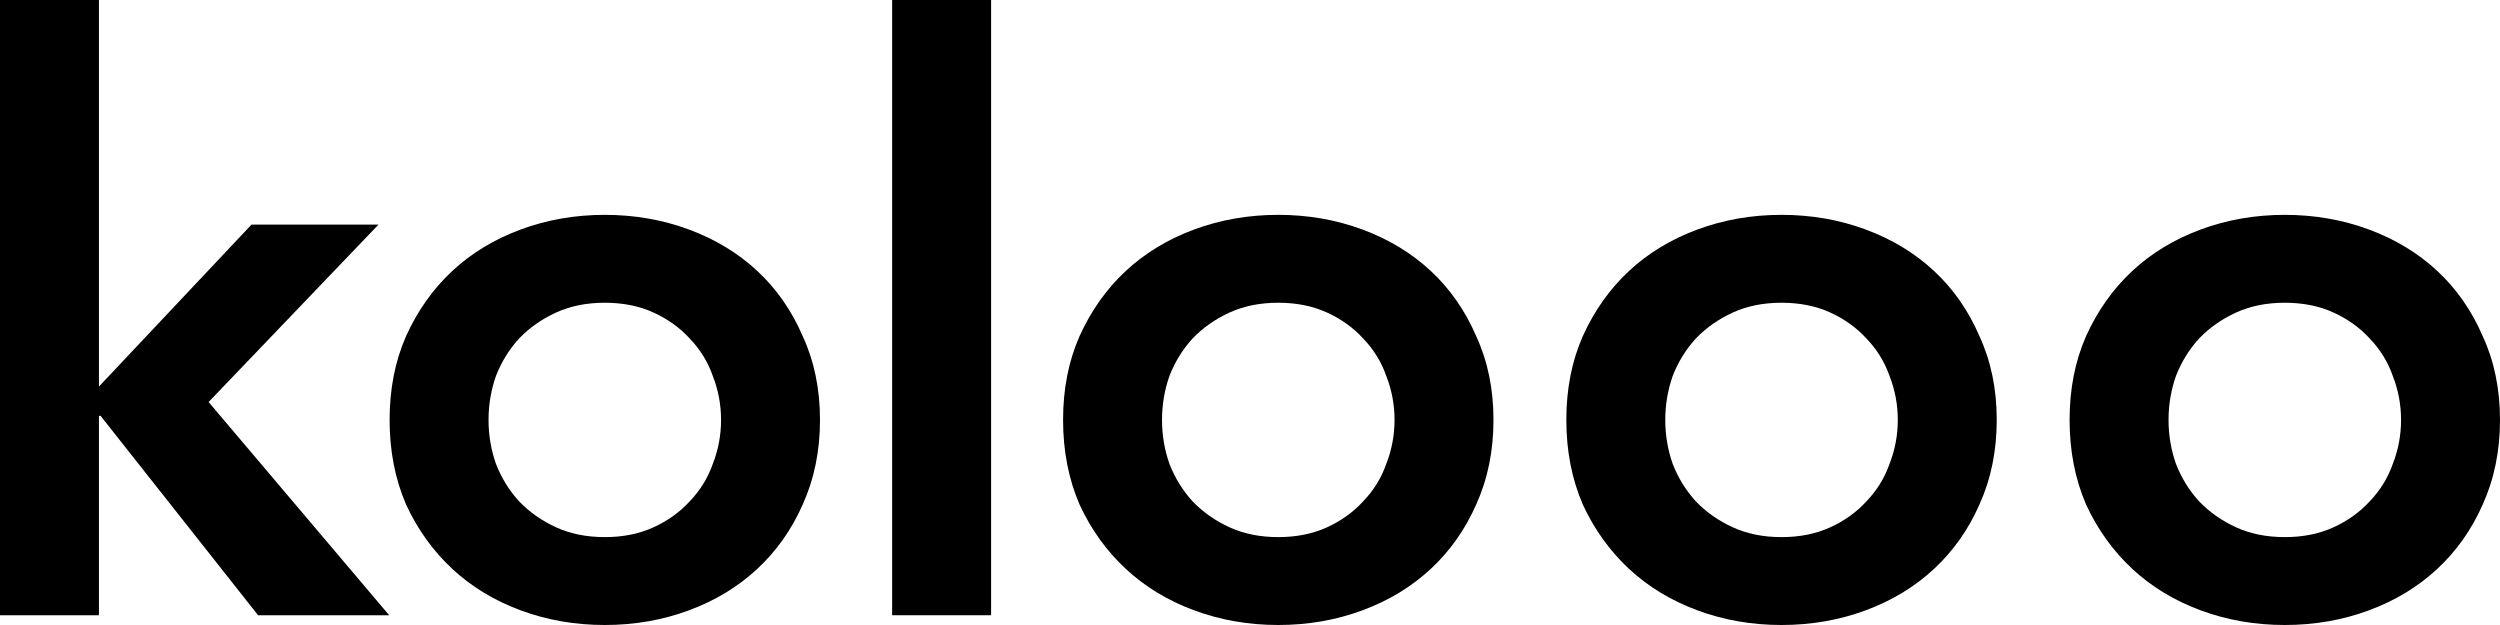
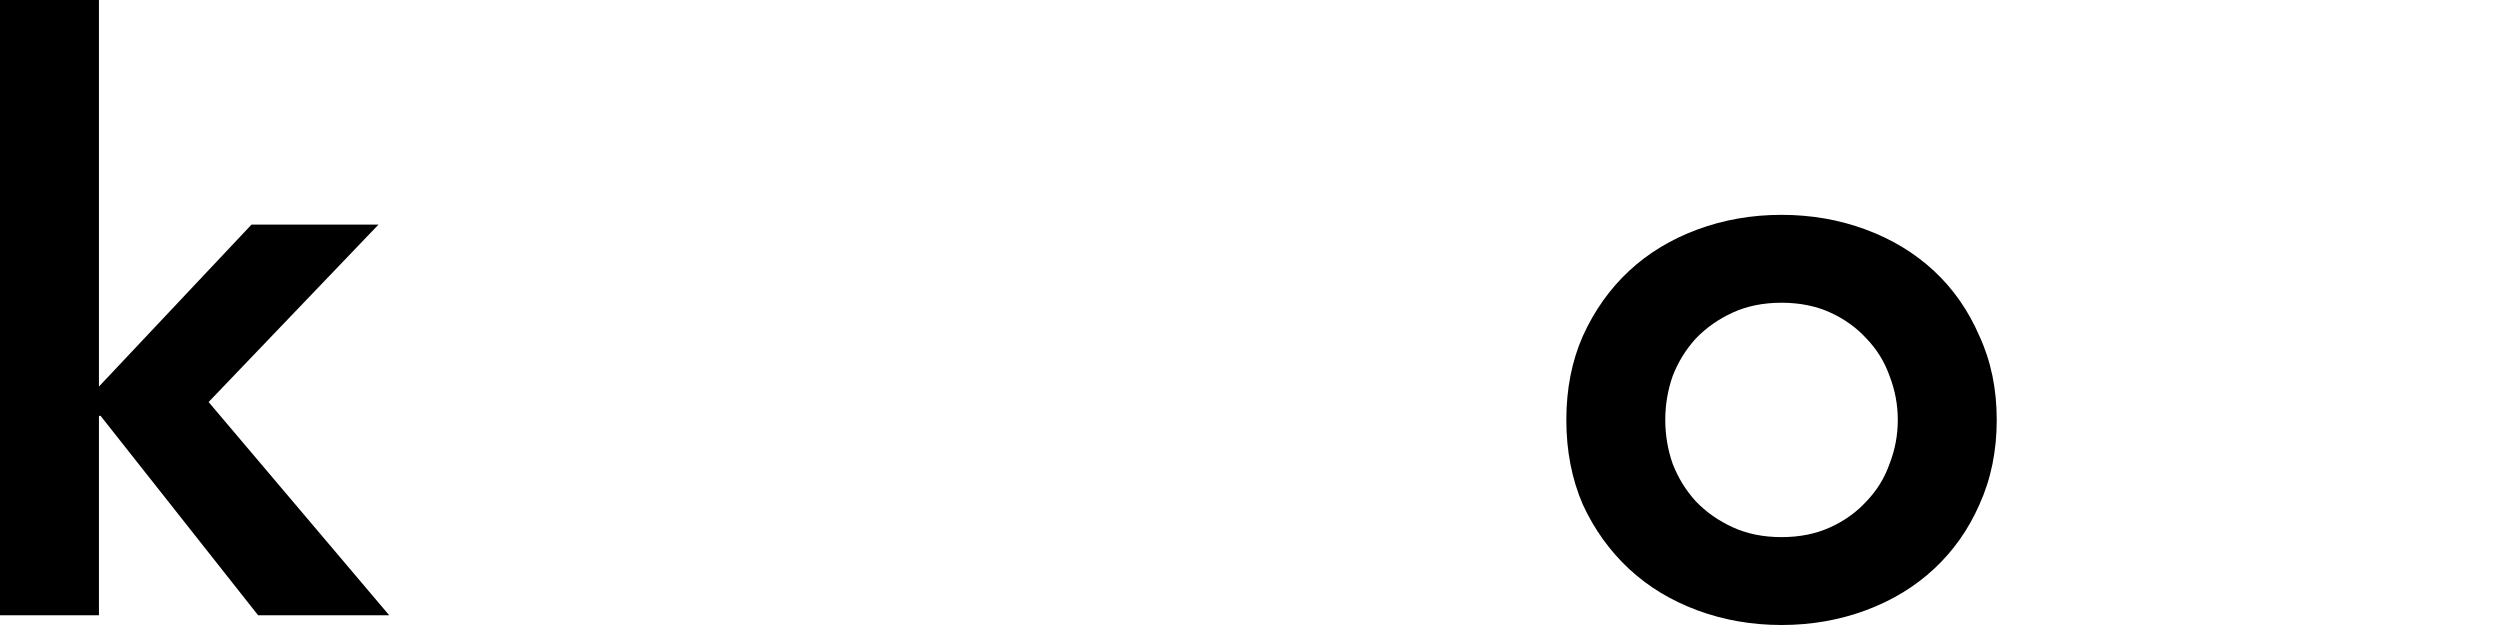
<svg xmlns="http://www.w3.org/2000/svg" width="256" height="64" viewBox="0 0 256 64" fill="none">
  <path d="M0 0H10.132V39.583L25.752 23H38.755L21.361 41.167L39.852 63H26.427L10.301 42.583H10.132V63H0V0Z" fill="black" />
-   <path d="M39.895 43C39.895 39.833 40.457 36.972 41.583 34.417C42.765 31.806 44.341 29.583 46.311 27.75C48.281 25.917 50.617 24.5 53.319 23.5C56.021 22.5 58.892 22 61.931 22C64.971 22 67.842 22.5 70.543 23.5C73.245 24.5 75.581 25.917 77.551 27.75C79.522 29.583 81.07 31.806 82.195 34.417C83.377 36.972 83.968 39.833 83.968 43C83.968 46.167 83.377 49.056 82.195 51.667C81.07 54.222 79.522 56.417 77.551 58.25C75.581 60.083 73.245 61.5 70.543 62.5C67.842 63.5 64.971 64 61.931 64C58.892 64 56.021 63.5 53.319 62.5C50.617 61.5 48.281 60.083 46.311 58.25C44.341 56.417 42.765 54.222 41.583 51.667C40.457 49.056 39.895 46.167 39.895 43ZM50.026 43C50.026 44.556 50.28 46.056 50.786 47.5C51.349 48.944 52.137 50.222 53.15 51.333C54.22 52.444 55.486 53.333 56.95 54C58.413 54.667 60.074 55 61.931 55C63.789 55 65.449 54.667 66.913 54C68.376 53.333 69.615 52.444 70.628 51.333C71.697 50.222 72.486 48.944 72.992 47.5C73.555 46.056 73.836 44.556 73.836 43C73.836 41.444 73.555 39.944 72.992 38.5C72.486 37.056 71.697 35.778 70.628 34.667C69.615 33.556 68.376 32.667 66.913 32C65.449 31.333 63.789 31 61.931 31C60.074 31 58.413 31.333 56.95 32C55.486 32.667 54.22 33.556 53.15 34.667C52.137 35.778 51.349 37.056 50.786 38.5C50.28 39.944 50.026 41.444 50.026 43Z" fill="black" />
-   <path d="M91.356 0H101.488V63H91.356V0Z" fill="black" />
-   <path d="M108.859 43C108.859 39.833 109.422 36.972 110.547 34.417C111.73 31.806 113.306 29.583 115.276 27.75C117.246 25.917 119.582 24.5 122.284 23.5C124.985 22.5 127.856 22 130.896 22C133.935 22 136.806 22.5 139.508 23.5C142.21 24.5 144.546 25.917 146.516 27.75C148.486 29.583 150.034 31.806 151.16 34.417C152.342 36.972 152.933 39.833 152.933 43C152.933 46.167 152.342 49.056 151.16 51.667C150.034 54.222 148.486 56.417 146.516 58.25C144.546 60.083 142.21 61.5 139.508 62.5C136.806 63.5 133.935 64 130.896 64C127.856 64 124.985 63.5 122.284 62.5C119.582 61.5 117.246 60.083 115.276 58.25C113.306 56.417 111.73 54.222 110.547 51.667C109.422 49.056 108.859 46.167 108.859 43ZM118.991 43C118.991 44.556 119.244 46.056 119.751 47.5C120.314 48.944 121.102 50.222 122.115 51.333C123.184 52.444 124.451 53.333 125.914 54C127.378 54.667 129.038 55 130.896 55C132.753 55 134.414 54.667 135.877 54C137.341 53.333 138.579 52.444 139.592 51.333C140.662 50.222 141.45 48.944 141.956 47.5C142.519 46.056 142.801 44.556 142.801 43C142.801 41.444 142.519 39.944 141.956 38.5C141.45 37.056 140.662 35.778 139.592 34.667C138.579 33.556 137.341 32.667 135.877 32C134.414 31.333 132.753 31 130.896 31C129.038 31 127.378 31.333 125.914 32C124.451 32.667 123.184 33.556 122.115 34.667C121.102 35.778 120.314 37.056 119.751 38.5C119.244 39.944 118.991 41.444 118.991 43Z" fill="black" />
  <path d="M160.392 43C160.392 39.833 160.955 36.972 162.081 34.417C163.263 31.806 164.839 29.583 166.809 27.75C168.779 25.917 171.115 24.5 173.817 23.5C176.519 22.5 179.39 22 182.429 22C185.469 22 188.34 22.5 191.042 23.5C193.743 24.5 196.079 25.917 198.049 27.75C200.02 29.583 201.568 31.806 202.693 34.417C203.875 36.972 204.466 39.833 204.466 43C204.466 46.167 203.875 49.056 202.693 51.667C201.568 54.222 200.02 56.417 198.049 58.25C196.079 60.083 193.743 61.5 191.042 62.5C188.34 63.5 185.469 64 182.429 64C179.39 64 176.519 63.5 173.817 62.5C171.115 61.5 168.779 60.083 166.809 58.25C164.839 56.417 163.263 54.222 162.081 51.667C160.955 49.056 160.392 46.167 160.392 43ZM170.524 43C170.524 44.556 170.778 46.056 171.284 47.5C171.847 48.944 172.635 50.222 173.648 51.333C174.718 52.444 175.984 53.333 177.448 54C178.911 54.667 180.572 55 182.429 55C184.287 55 185.947 54.667 187.411 54C188.874 53.333 190.113 52.444 191.126 51.333C192.195 50.222 192.984 48.944 193.49 47.5C194.053 46.056 194.334 44.556 194.334 43C194.334 41.444 194.053 39.944 193.49 38.5C192.984 37.056 192.195 35.778 191.126 34.667C190.113 33.556 188.874 32.667 187.411 32C185.947 31.333 184.287 31 182.429 31C180.572 31 178.911 31.333 177.448 32C175.984 32.667 174.718 33.556 173.648 34.667C172.635 35.778 171.847 37.056 171.284 38.5C170.778 39.944 170.524 41.444 170.524 43Z" fill="black" />
-   <path d="M211.926 43C211.926 39.833 212.489 36.972 213.615 34.417C214.797 31.806 216.373 29.583 218.343 27.75C220.313 25.917 222.649 24.5 225.351 23.5C228.053 22.5 230.923 22 233.963 22C237.003 22 239.873 22.5 242.575 23.5C245.277 24.5 247.613 25.917 249.583 27.75C251.553 29.583 253.101 31.806 254.227 34.417C255.409 36.972 256 39.833 256 43C256 46.167 255.409 49.056 254.227 51.667C253.101 54.222 251.553 56.417 249.583 58.25C247.613 60.083 245.277 61.5 242.575 62.5C239.873 63.5 237.003 64 233.963 64C230.923 64 228.053 63.5 225.351 62.5C222.649 61.5 220.313 60.083 218.343 58.25C216.373 56.417 214.797 54.222 213.615 51.667C212.489 49.056 211.926 46.167 211.926 43ZM222.058 43C222.058 44.556 222.311 46.056 222.818 47.5C223.381 48.944 224.169 50.222 225.182 51.333C226.252 52.444 227.518 53.333 228.982 54C230.445 54.667 232.106 55 233.963 55C235.821 55 237.481 54.667 238.945 54C240.408 53.333 241.646 52.444 242.66 51.333C243.729 50.222 244.517 48.944 245.024 47.5C245.587 46.056 245.868 44.556 245.868 43C245.868 41.444 245.587 39.944 245.024 38.5C244.517 37.056 243.729 35.778 242.66 34.667C241.646 33.556 240.408 32.667 238.945 32C237.481 31.333 235.821 31 233.963 31C232.106 31 230.445 31.333 228.982 32C227.518 32.667 226.252 33.556 225.182 34.667C224.169 35.778 223.381 37.056 222.818 38.5C222.311 39.944 222.058 41.444 222.058 43Z" fill="black" />
</svg>